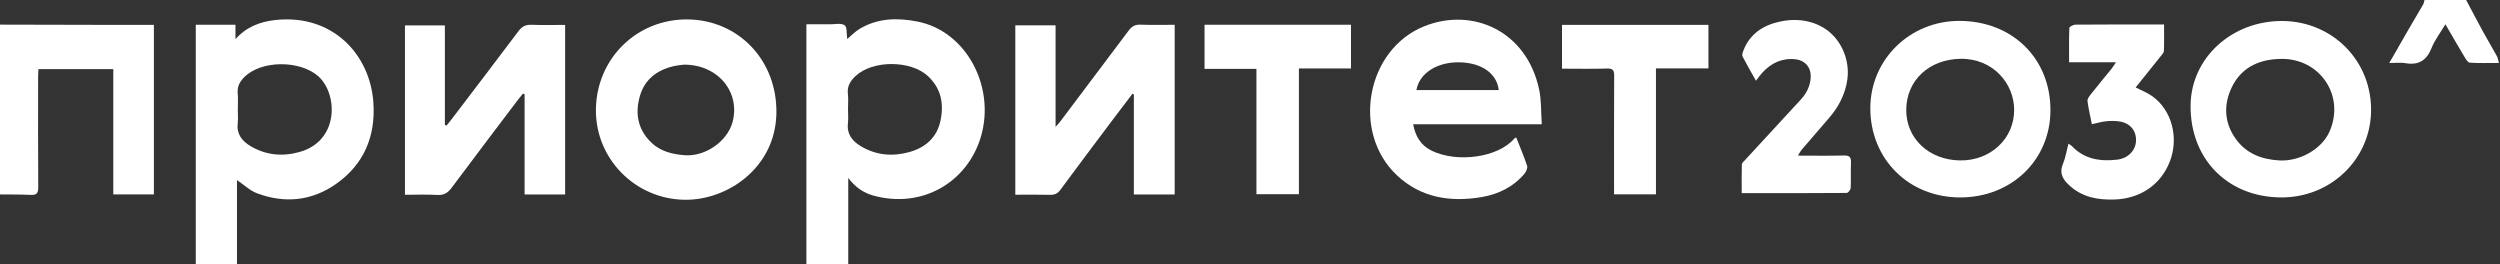
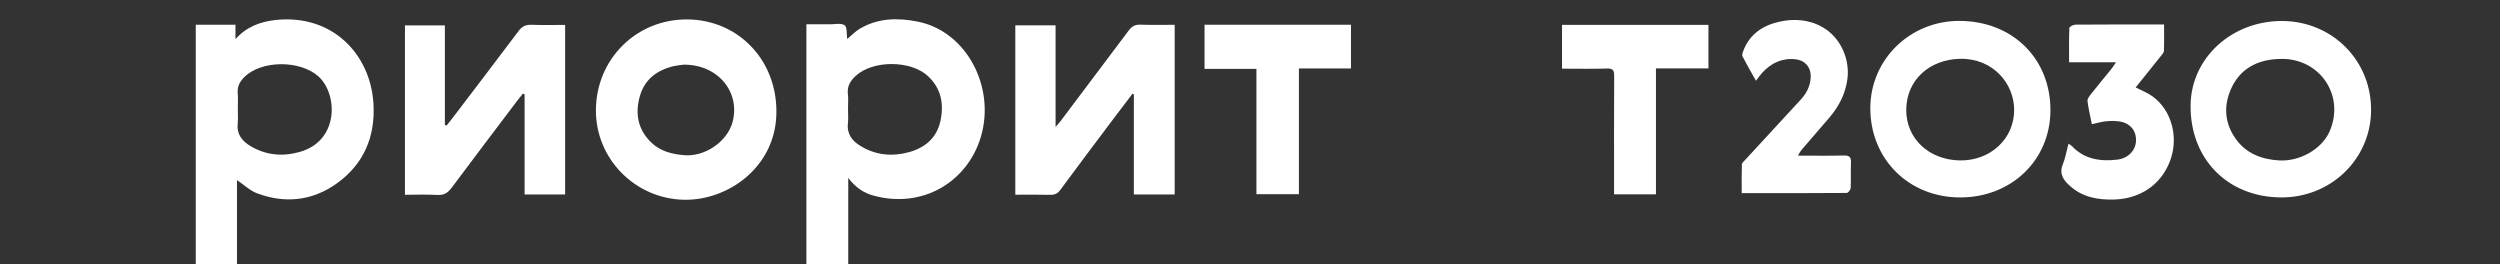
<svg xmlns="http://www.w3.org/2000/svg" width="1920" height="203" viewBox="0 0 1920 203" fill="none">
  <rect x="0" y="0" width="1920" height="203" fill="#333333" stroke="none" />
  <g clip-path="url(#clip0_414_4)">
-     <path d="M0 18.91L87.4 19.11C97.53 19.11 107.67 19.11 118.19 19.11V149.3H87V53.09H29.53C29.44 55 29.28 56.92 29.28 58.83C29.28 87.19 29.16 115.55 29.37 143.91C29.37 148.58 27.93 149.91 23.45 149.66C15.65 149.29 7.82 149.41 0 149.32L0 18.91Z" fill="white" />
-     <path d="M1894 0C1898.41 8.29 1902.75 16.61 1907.25 24.85C1910.59 30.95 1914.25 36.91 1917.55 43C1918.29 44.35 1918.55 46 1919.2 48.35C1911.2 48.35 1903.97 48.6 1896.76 48.13C1895.3 48.04 1893.76 45.39 1892.7 43.64C1887.94 35.72 1883.34 27.7 1878.07 18.64C1874.14 25.24 1869.94 30.64 1867.48 36.8C1863.64 46.36 1857.56 50.31 1847.32 48.5C1843.67 47.86 1839.82 48.4 1834.96 48.4C1840.24 39.19 1844.87 31.04 1849.57 22.93C1853.39 16.34 1857.32 9.81 1861.12 3.2C1861.54 2.174 1861.84 1.099 1862 0L1894 0Z" fill="white" />
    <path d="M651.45 136.66V202.76H619.31V18.65H637C641 18.75 645.89 17.51 648.66 19.39C650.74 20.81 650.07 26.22 650.66 29.97C653.81 27.35 656.72 24.21 660.26 22.11C674.2 13.81 689.26 13.54 704.73 16.58C742.12 23.96 764.67 66.58 753.33 105C743.13 139.58 708.61 160.6 670.84 150.22C663.26 148.15 657.07 144 651.45 136.66ZM651.28 83.74C651.28 87.39 651.62 91.07 651.21 94.67C650.27 102.93 654.43 108.22 660.95 112.17C672.73 119.29 685.43 120.41 698.44 116.76C710.84 113.28 719.62 105.54 722.32 92.59C725.02 79.64 722.81 67.92 712.65 58.44C699.53 46.19 670.27 46.06 657.15 58.32C653.26 61.96 650.54 66.03 651.15 71.82C651.63 75.75 651.28 79.77 651.28 83.74Z" fill="white" />
    <path d="M182 138.3V202.84H150.36V19H180.84V30.07C189.23 20.6 199.84 16.66 211.44 15.38C255.08 10.6 284.29 41.45 286.78 79.06C288.47 104.74 279.52 126.17 258.21 141.18C239.54 154.33 218.75 156.45 197.4 148.44C191.91 146.38 187.34 141.89 182 138.3ZM182.63 83.78C182.63 87.43 182.96 91.11 182.56 94.72C181.63 102.99 185.84 108.3 192.37 112.19C204.37 119.3 217.13 120.42 230.37 116.63C260.67 107.95 259.48 72 244.51 58.63C230.51 46.12 200.51 46.04 187.44 59.41C184.17 62.74 182.12 66.41 182.56 71.41C182.94 75.47 182.65 79.64 182.65 83.78H182.63Z" fill="white" />
-     <path d="M1164.42 105.48C1167.32 112.87 1170.42 120.01 1172.82 127.37C1173.36 129 1172.11 131.83 1170.82 133.37C1162.2 143.6 1150.74 149.19 1137.82 151.37C1113.68 155.43 1091.04 151.84 1072.7 134.5C1037.7 101.43 1049.36 37.84 1094 20.1C1130.91 5.43 1172.5 23.59 1182.09 68.88C1183.87 77.31 1183.44 86.2 1184.09 95.44H1085.3C1087.04 104.86 1091.3 111.69 1099.44 115.7C1118.97 125.25 1150.44 121.04 1162.87 106.53C1163.34 106.121 1163.86 105.768 1164.42 105.48ZM1087.8 69.16H1151.05C1149.57 56.48 1138.13 48.38 1121.52 47.87C1104.09 47.32 1090.13 56 1087.8 69.16Z" fill="white" />
    <path d="M311 149.59V19.5H341.66V95.93L343.02 96.4C344.49 94.53 346.02 92.69 347.43 90.8C364.43 68.47 381.43 46.2 398.27 23.8C400.96 20.22 403.82 18.87 408.27 19.04C416.72 19.37 425.18 19.13 434.02 19.13V149.33H402.89V72.44L401.63 71.87C400.27 73.56 398.85 75.22 397.54 76.96C380.63 99.32 363.65 121.64 346.91 144.13C343.91 148.13 340.98 150.04 335.83 149.72C327.74 149.23 319.61 149.59 311 149.59Z" fill="white" />
    <path d="M870.8 149.36V72.43L869.73 72C864.73 78.52 859.79 85 854.87 91.57C841.31 109.63 827.72 127.66 814.32 145.84C812.18 148.74 809.89 149.71 806.39 149.62C797.62 149.39 788.84 149.54 779.76 149.54V19.44H810.68V97.44C812.59 95.25 813.57 94.26 814.39 93.17C831.89 69.97 849.36 46.747 866.8 23.5C869.19 20.28 871.71 18.78 875.88 18.94C884.5 19.28 893.14 19.04 902.15 19.04V149.36H870.8Z" fill="white" />
    <path d="M457.66 84.27C458 45.08 489 14.54 528.05 14.92C567.4 15.29 597.42 46.81 596.25 87.86C595.07 129.1 558.49 153.95 525.62 153.42C487.84 152.8 457.34 122 457.66 84.27ZM525.21 49.66C522.591 49.889 519.987 50.266 517.41 50.79C504.76 53.79 495.21 60.79 491.48 73.6C487.61 86.91 489.68 99.2 500.02 109.31C507.07 116.21 516.02 118.37 525.45 119.19C541.27 120.56 558.45 108.84 562.56 93.9C568.83 70.93 551.51 49.49 525.21 49.66Z" fill="white" />
    <path d="M1751.5 151.62C1710.59 151.22 1681.94 121.9 1682.37 80.86C1682.75 44.46 1714.04 15.86 1753.02 16.12C1791.31 16.41 1822.23 46.92 1820.95 86.64C1819.77 123 1789.54 152 1751.5 151.62ZM1751.74 45.23C1749.58 45.36 1747.41 45.38 1745.27 45.64C1731.05 47.35 1720.12 54.19 1713.94 67.18C1707.49 80.78 1708.27 94.39 1717.1 106.74C1725.1 117.89 1736.82 122.39 1750.26 123.2C1766.13 124.2 1783.13 114.54 1789.09 101.01C1801.16 73.58 1781.84 44.73 1751.74 45.23Z" fill="white" />
    <path d="M1505.22 151.63C1465.82 151.53 1436.31 122.08 1436.41 82.94C1436.5 45.59 1467 15.87 1505.05 16.05C1545.66 16.24 1574.87 45.05 1574.74 84.78C1574.62 123 1544.72 151.72 1505.22 151.63ZM1464 84.2C1463.79 106.2 1481.28 122.81 1505.06 123.2C1528.54 123.62 1546.88 106.67 1546.88 84.43C1546.88 64.14 1530.56 44.75 1505.56 45.16C1481.73 45.57 1464.19 61.53 1464 84.2Z" fill="white" />
    <path d="M1640.19 67.16C1644.91 69.6 1649.19 71.22 1652.76 73.75C1667.92 84.39 1673.58 105.75 1666.38 124.17C1659.46 141.88 1643.66 152.65 1623.73 153.23C1611.24 153.59 1599.53 151.54 1589.79 142.86C1584.63 138.26 1581.25 133.53 1584.29 126.07C1586.29 121.21 1587.11 115.87 1588.56 110.35C1589.45 110.832 1590.29 111.401 1591.07 112.05C1600.65 122.26 1612.88 124.14 1625.91 122.62C1634.49 121.62 1640.19 115.48 1640.46 108.14C1640.75 100.44 1636.07 94.64 1627.97 93.31C1624.52 92.81 1621.02 92.749 1617.55 93.13C1614.14 93.45 1610.79 94.48 1606.55 95.39C1605.38 89.48 1603.96 83.59 1603.19 77.61C1602.99 76.02 1604.53 73.98 1605.7 72.48C1610.95 65.84 1616.37 59.33 1621.7 52.74C1622.7 51.53 1623.47 50.17 1625.06 47.83H1589.06C1589.06 38.58 1588.9 30 1589.27 21.46C1589.27 20.51 1592.34 18.94 1594 18.92C1613.15 18.75 1632.3 18.81 1651.45 18.81H1662C1662 25.93 1662.15 32.51 1661.89 39.07C1661.83 40.49 1660.4 41.95 1659.39 43.22C1653.1 51.12 1646.76 59 1640.19 67.16Z" fill="white" />
    <path d="M964.94 149.14V52.89H925.09V19H1037.56V52.57H997.56V149.14H964.94Z" fill="white" />
    <path d="M1380.81 119.52C1393.34 119.52 1404.66 119.74 1415.96 119.42C1420.44 119.29 1421.76 120.73 1421.56 125.03C1421.25 131.48 1421.65 137.97 1421.32 144.43C1421.25 145.78 1419.32 148.17 1418.26 148.18C1391.62 148.39 1364.99 148.35 1337.63 148.35C1337.63 140.78 1337.51 133.56 1337.75 126.35C1337.75 125.14 1339.29 123.89 1340.28 122.81C1354.46 107.41 1368.65 92.023 1382.85 76.65C1387.49 71.65 1390.48 65.78 1390.64 58.82C1390.81 51.63 1386.28 46.38 1379.18 45.55C1368.75 44.33 1360.33 48.34 1353.41 55.86C1351.86 57.55 1350.56 59.47 1348.59 62.01C1344.89 55.42 1341.42 49.47 1338.27 43.36C1337.73 42.36 1338.27 40.48 1338.81 39.16C1343.62 26.23 1353.96 19.44 1366.64 16.65C1378.01 14.15 1389.56 14.96 1400.04 21.06C1413.45 28.85 1420.97 45.41 1418.76 61.06C1417.13 72.67 1411.88 82.39 1404.32 91.06C1397.35 99.06 1390.41 107.107 1383.5 115.2C1382.52 116.586 1381.62 118.028 1380.81 119.52Z" fill="white" />
    <path d="M1199.62 52.74V19.09H1312.09V52.54H1271.77V149.26H1239.6V143.84C1239.6 115.31 1239.51 86.78 1239.69 58.25C1239.69 53.96 1238.69 52.5 1234.15 52.63C1222.85 53 1211.53 52.74 1199.62 52.74Z" fill="white" />
  </g>
  <defs>
    <clipPath id="clip0_414_4">
      <rect width="1919.21" height="202.84" fill="white" />
    </clipPath>
  </defs>
</svg>